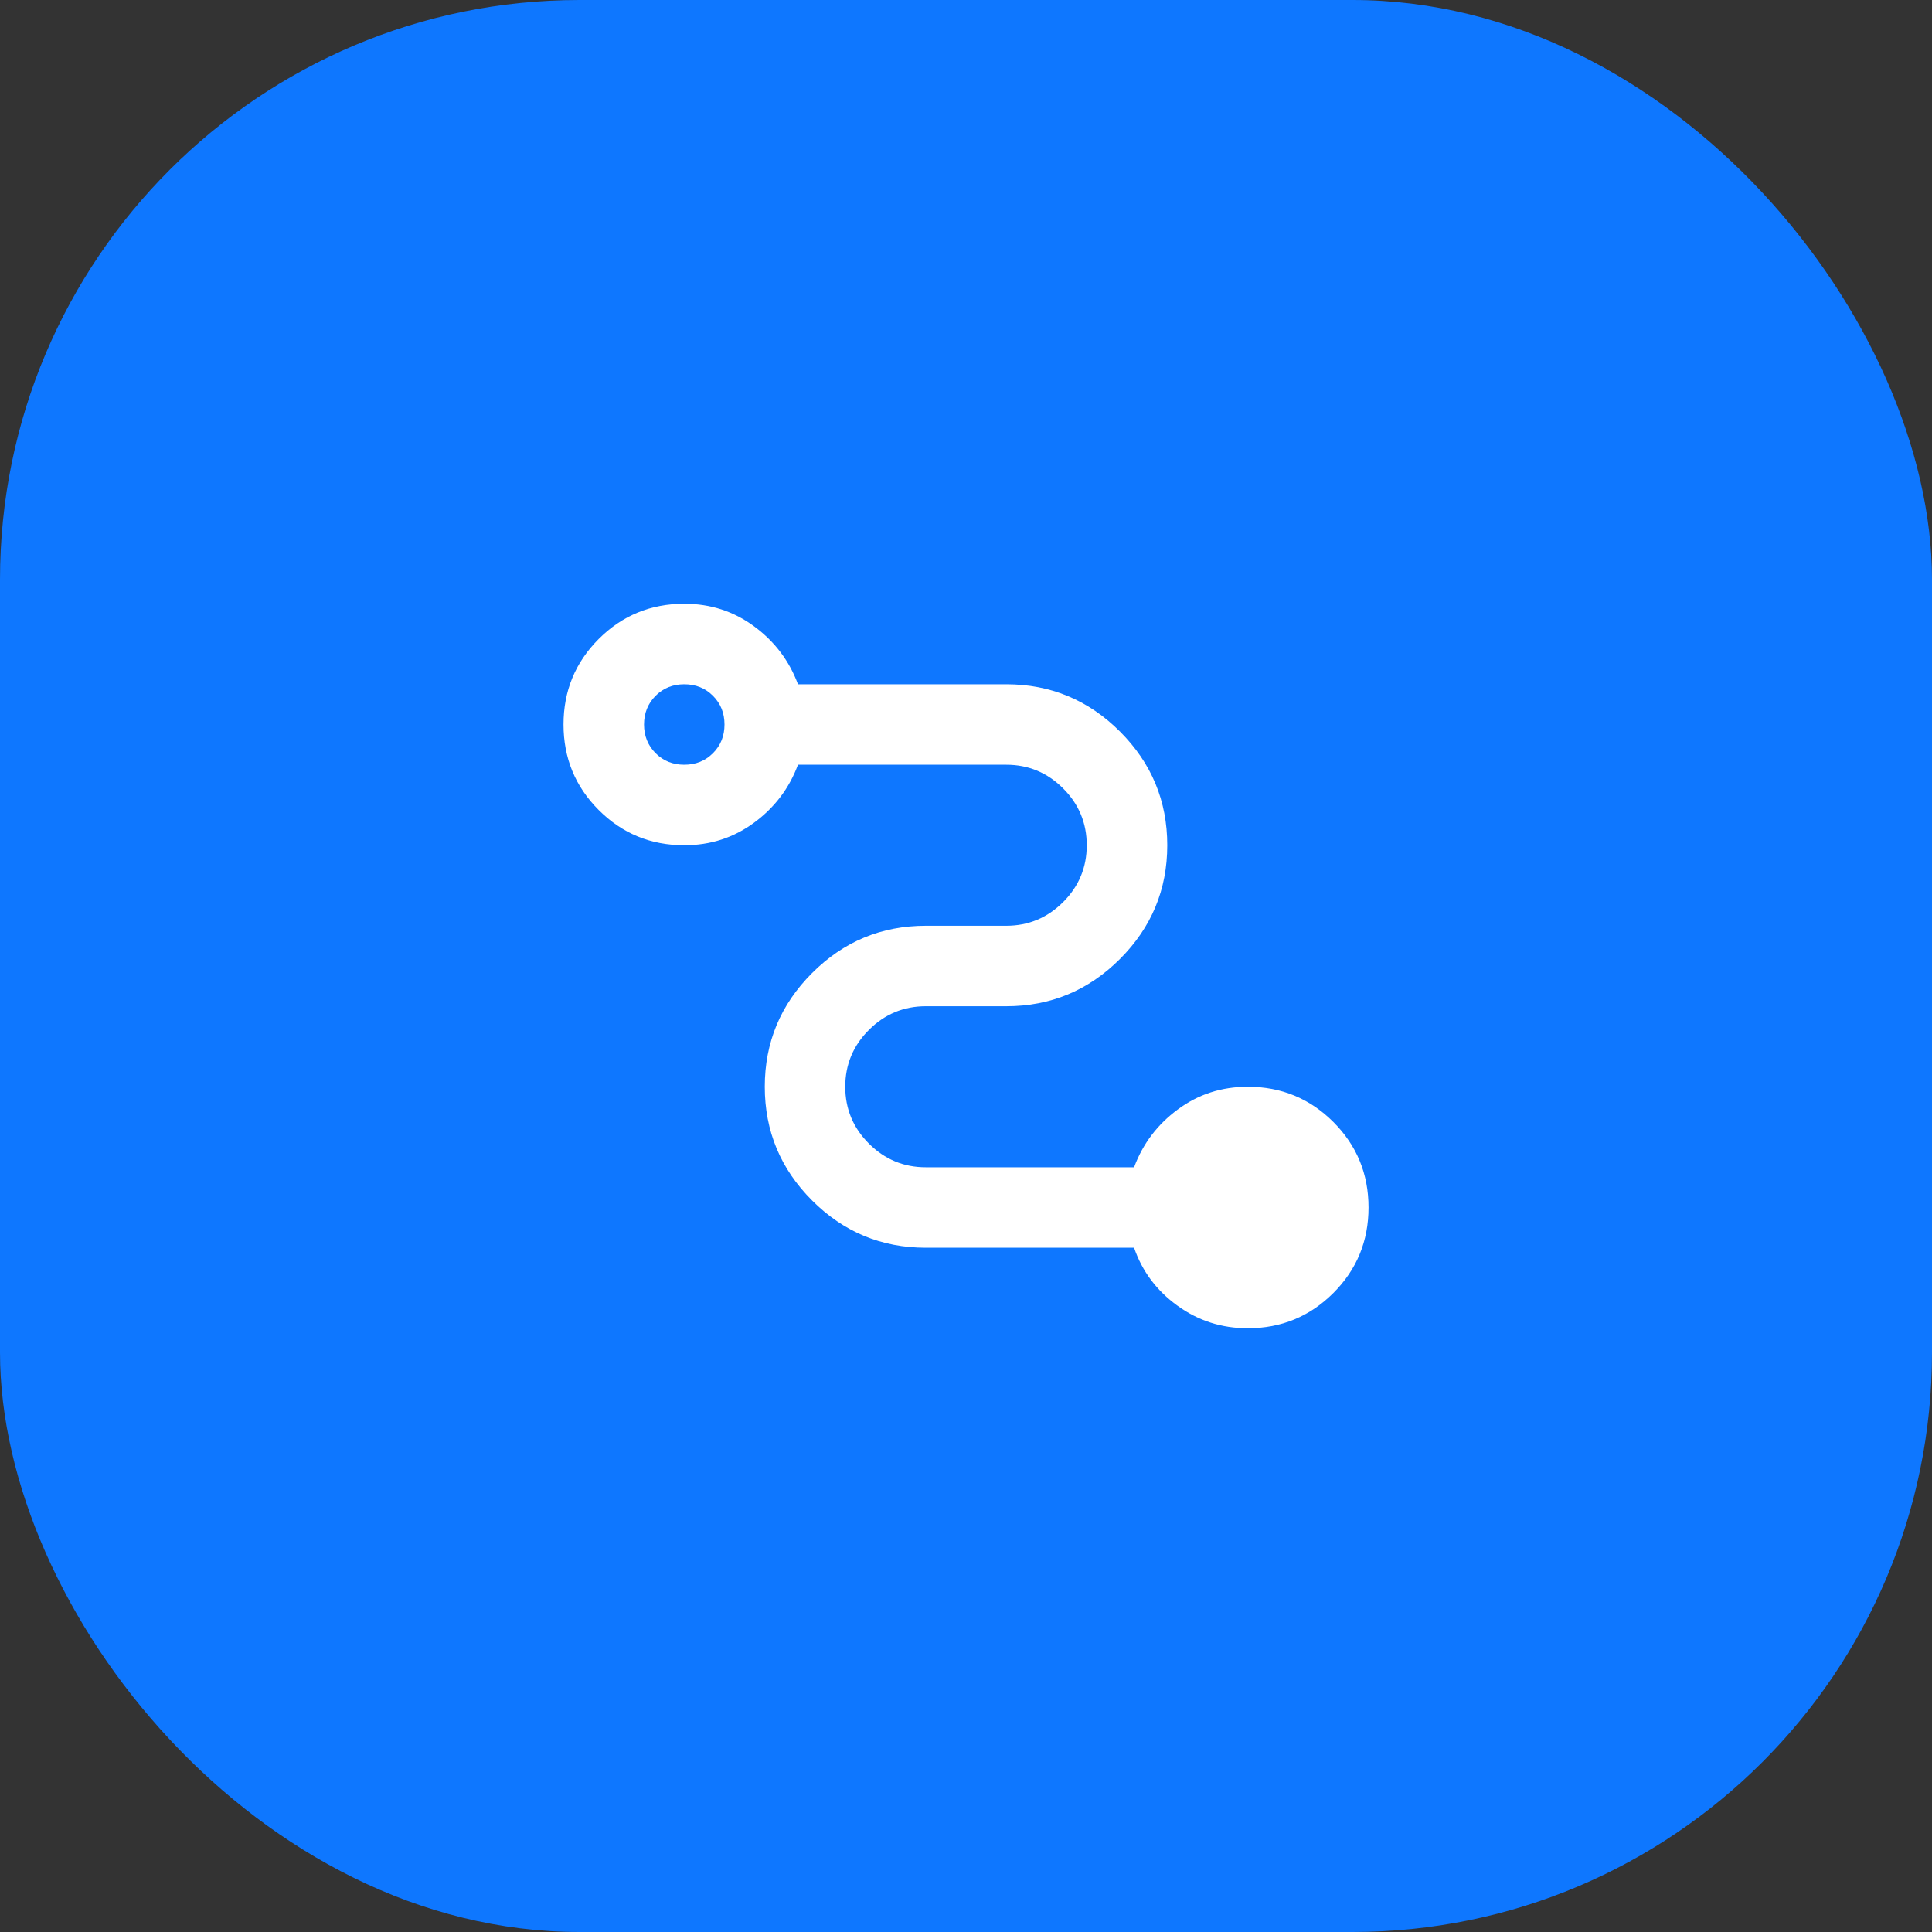
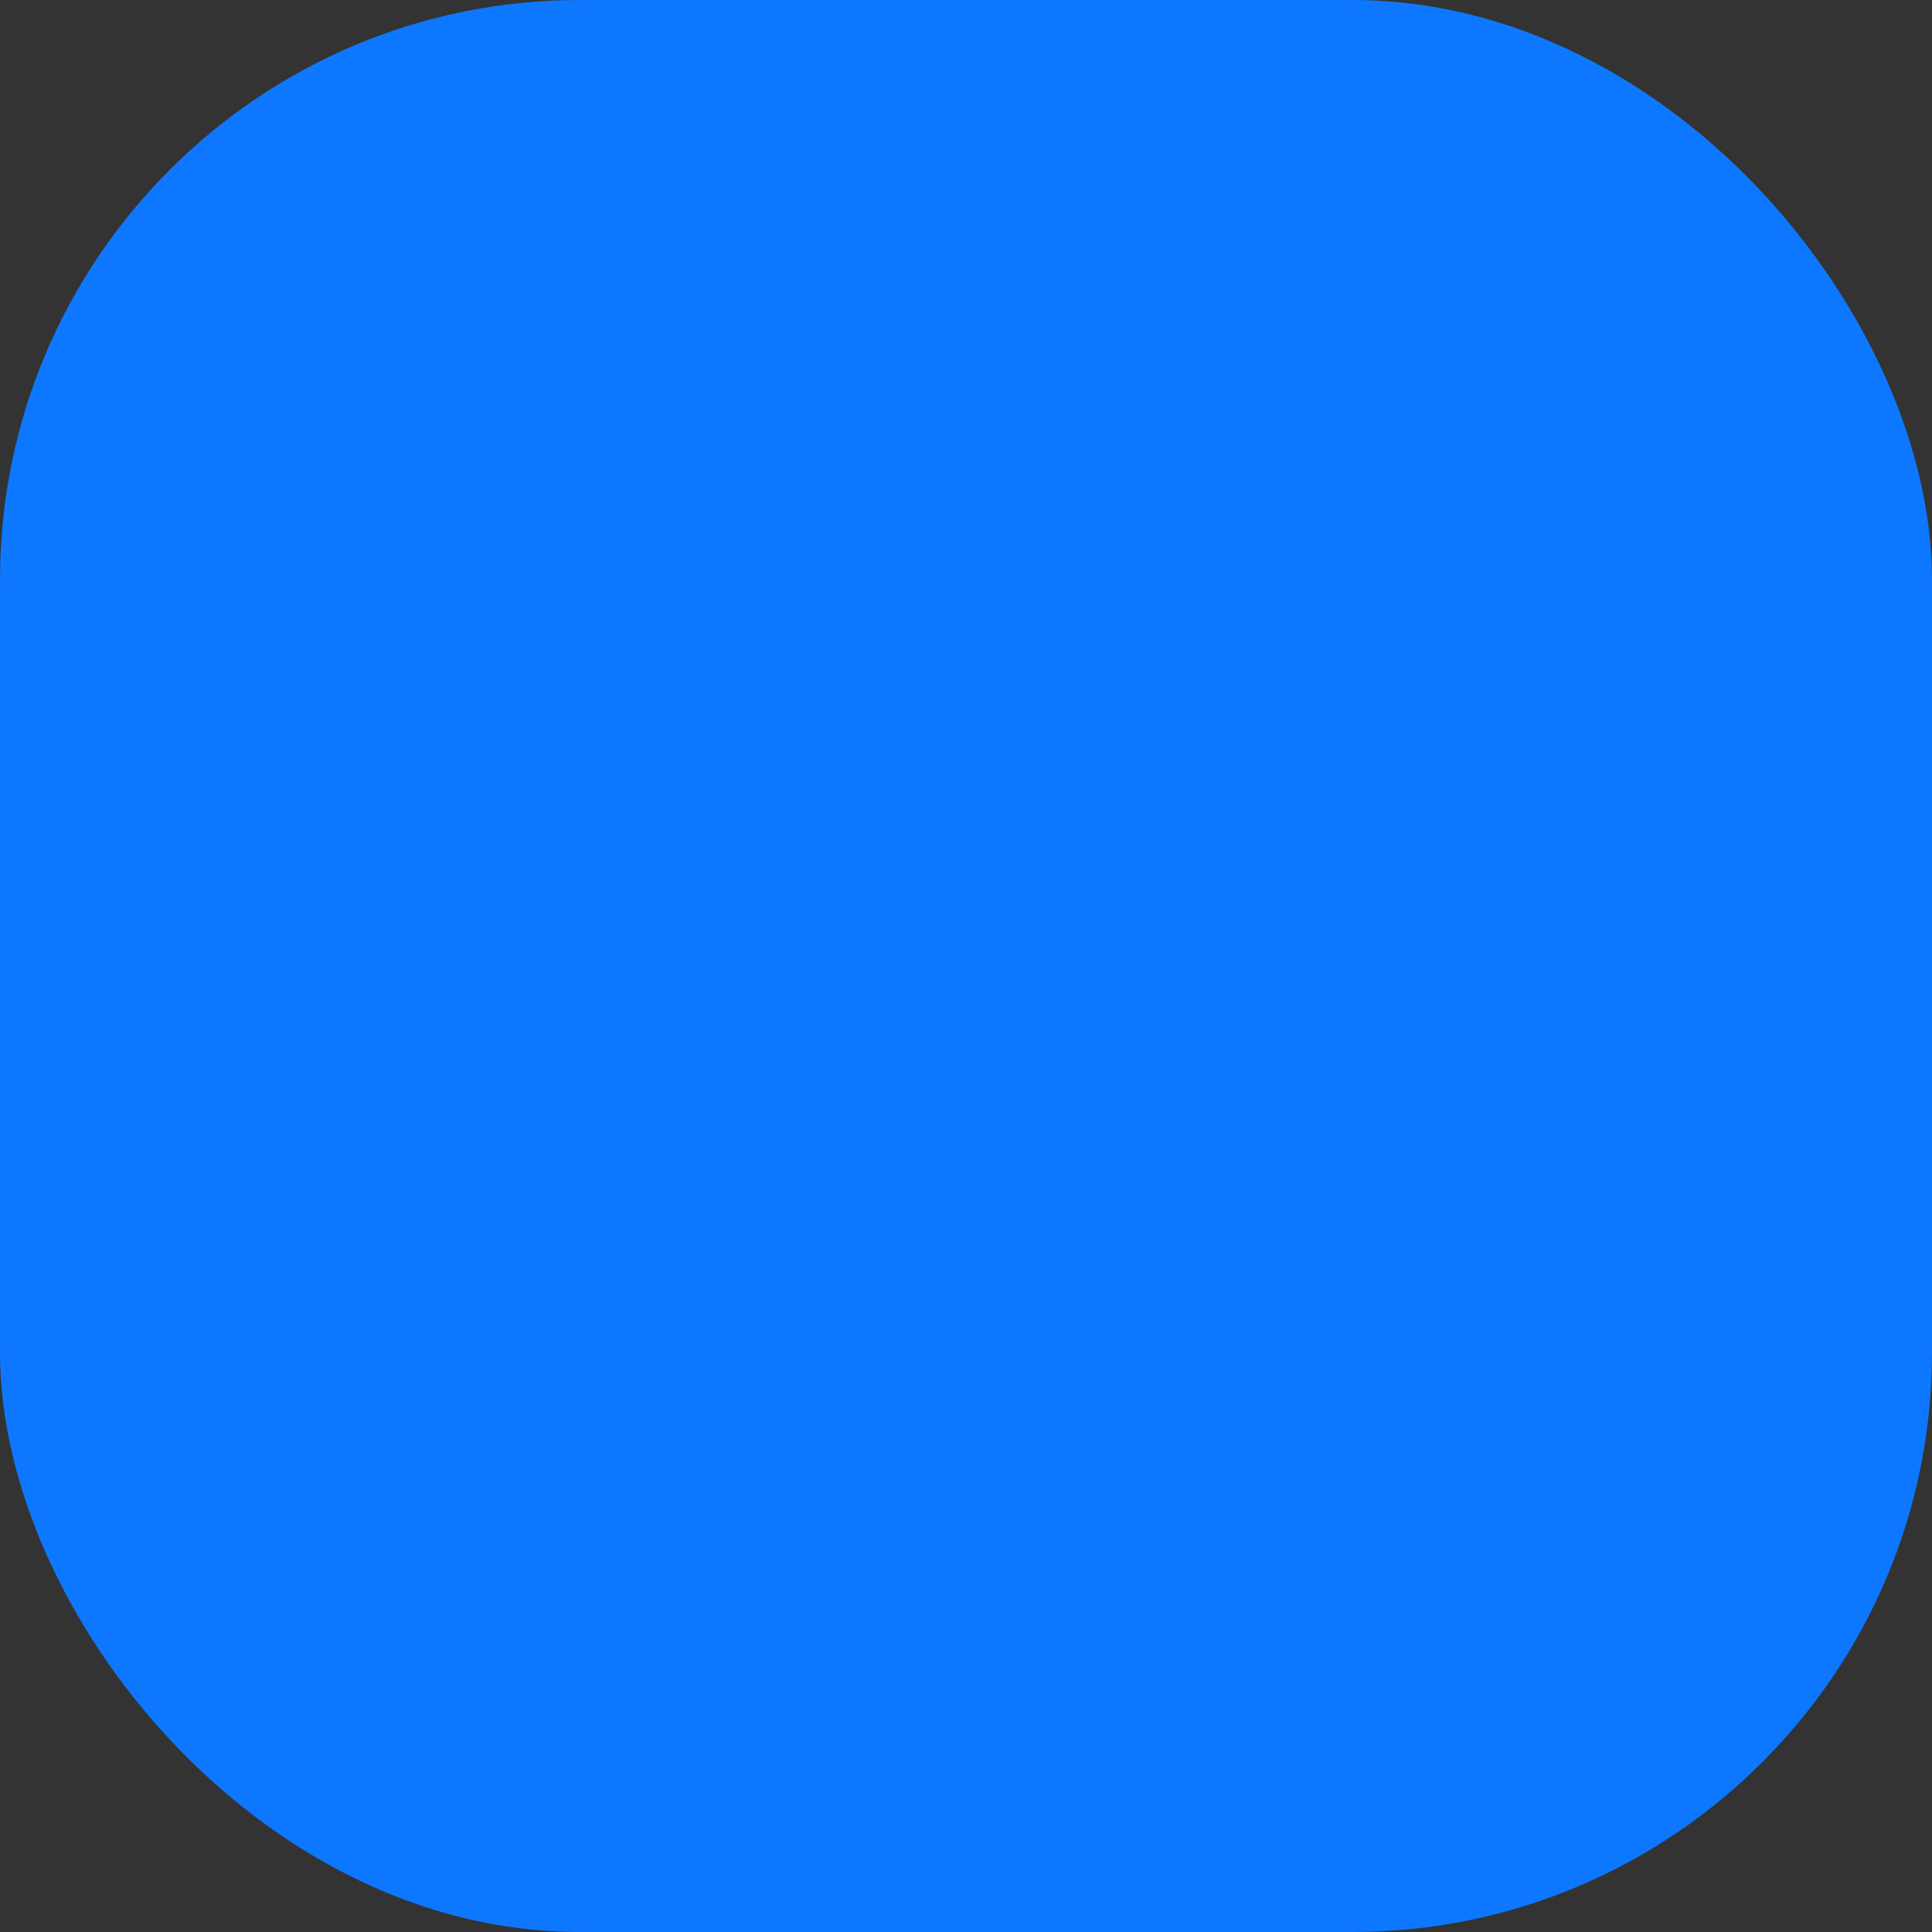
<svg xmlns="http://www.w3.org/2000/svg" width="40" height="40" viewBox="0 0 40 40" fill="none">
  <rect x="0" y="0" width="40" height="40" fill="#333333" stroke="none" />
  <rect width="40" height="40" rx="12" fill="#0E77FF" />
  <mask id="mask0_67_1534" style="mask-type:alpha" maskUnits="userSpaceOnUse" x="10" y="10" width="20" height="20">
    <rect x="10" y="10" width="20" height="20" fill="#D9D9D9" />
  </mask>
  <g mask="url(#mask0_67_1534)">
-     <path d="M25.834 27.5C25.292 27.5 24.806 27.344 24.375 27.031C23.945 26.719 23.646 26.319 23.48 25.833H19.167C18.25 25.833 17.466 25.507 16.813 24.854C16.16 24.201 15.834 23.417 15.834 22.5C15.834 21.583 16.16 20.799 16.813 20.146C17.466 19.493 18.25 19.167 19.167 19.167H20.834C21.292 19.167 21.684 19.003 22.011 18.677C22.337 18.351 22.5 17.958 22.5 17.5C22.5 17.042 22.337 16.649 22.011 16.323C21.684 15.996 21.292 15.833 20.834 15.833H16.521C16.341 16.319 16.038 16.719 15.615 17.031C15.191 17.344 14.709 17.5 14.167 17.5C13.473 17.5 12.882 17.257 12.396 16.771C11.91 16.285 11.667 15.694 11.667 15C11.667 14.306 11.91 13.715 12.396 13.229C12.882 12.743 13.473 12.5 14.167 12.5C14.709 12.5 15.191 12.656 15.615 12.969C16.038 13.281 16.341 13.681 16.521 14.167H20.834C21.75 14.167 22.535 14.493 23.188 15.146C23.841 15.799 24.167 16.583 24.167 17.5C24.167 18.417 23.841 19.201 23.188 19.854C22.535 20.507 21.75 20.833 20.834 20.833H19.167C18.709 20.833 18.316 20.997 17.99 21.323C17.663 21.649 17.5 22.042 17.5 22.5C17.5 22.958 17.663 23.351 17.99 23.677C18.316 24.003 18.709 24.167 19.167 24.167H23.48C23.66 23.681 23.962 23.281 24.386 22.969C24.809 22.656 25.292 22.5 25.834 22.5C26.528 22.5 27.118 22.743 27.605 23.229C28.091 23.715 28.334 24.306 28.334 25C28.334 25.694 28.091 26.285 27.605 26.771C27.118 27.257 26.528 27.5 25.834 27.5ZM14.167 15.833C14.403 15.833 14.601 15.754 14.761 15.594C14.921 15.434 15 15.236 15 15C15 14.764 14.921 14.566 14.761 14.406C14.601 14.246 14.403 14.167 14.167 14.167C13.931 14.167 13.733 14.246 13.573 14.406C13.414 14.566 13.334 14.764 13.334 15C13.334 15.236 13.414 15.434 13.573 15.594C13.733 15.754 13.931 15.833 14.167 15.833Z" fill="white" />
-   </g>
+     </g>
</svg>